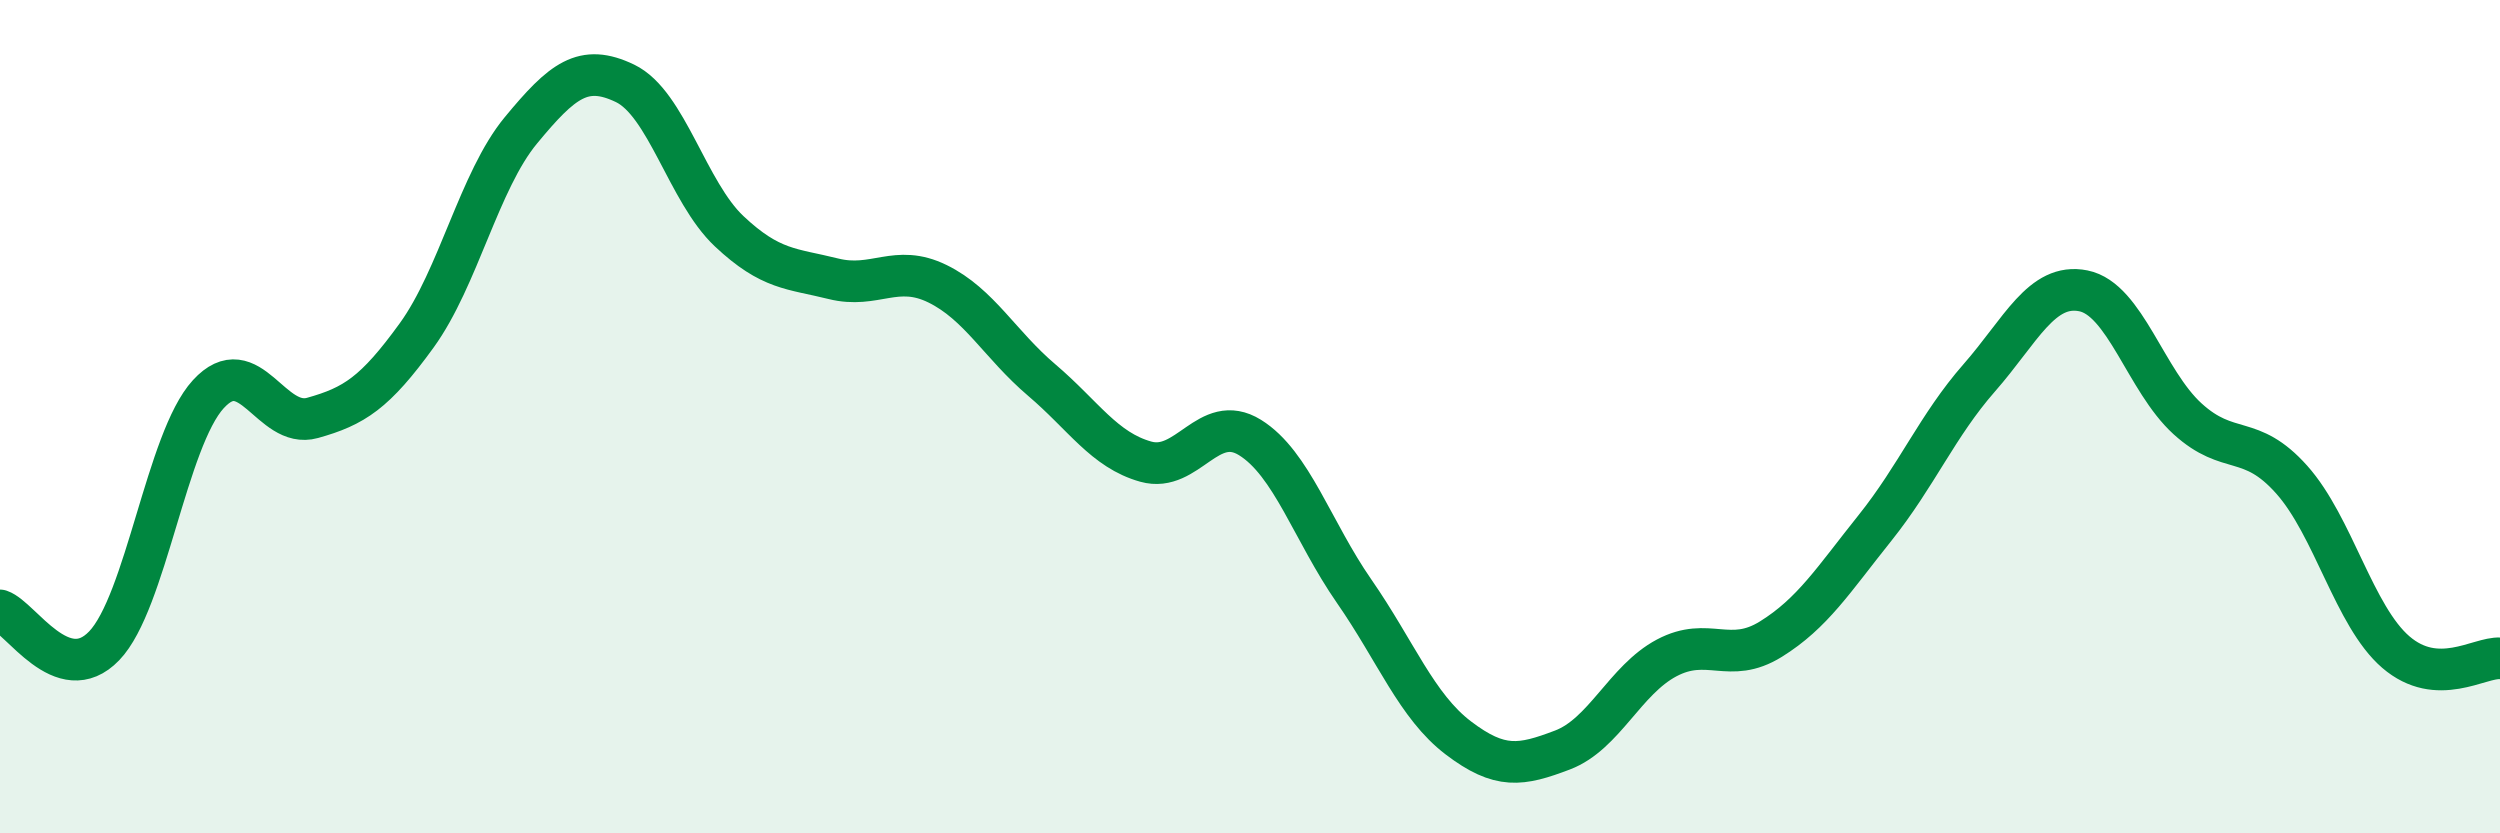
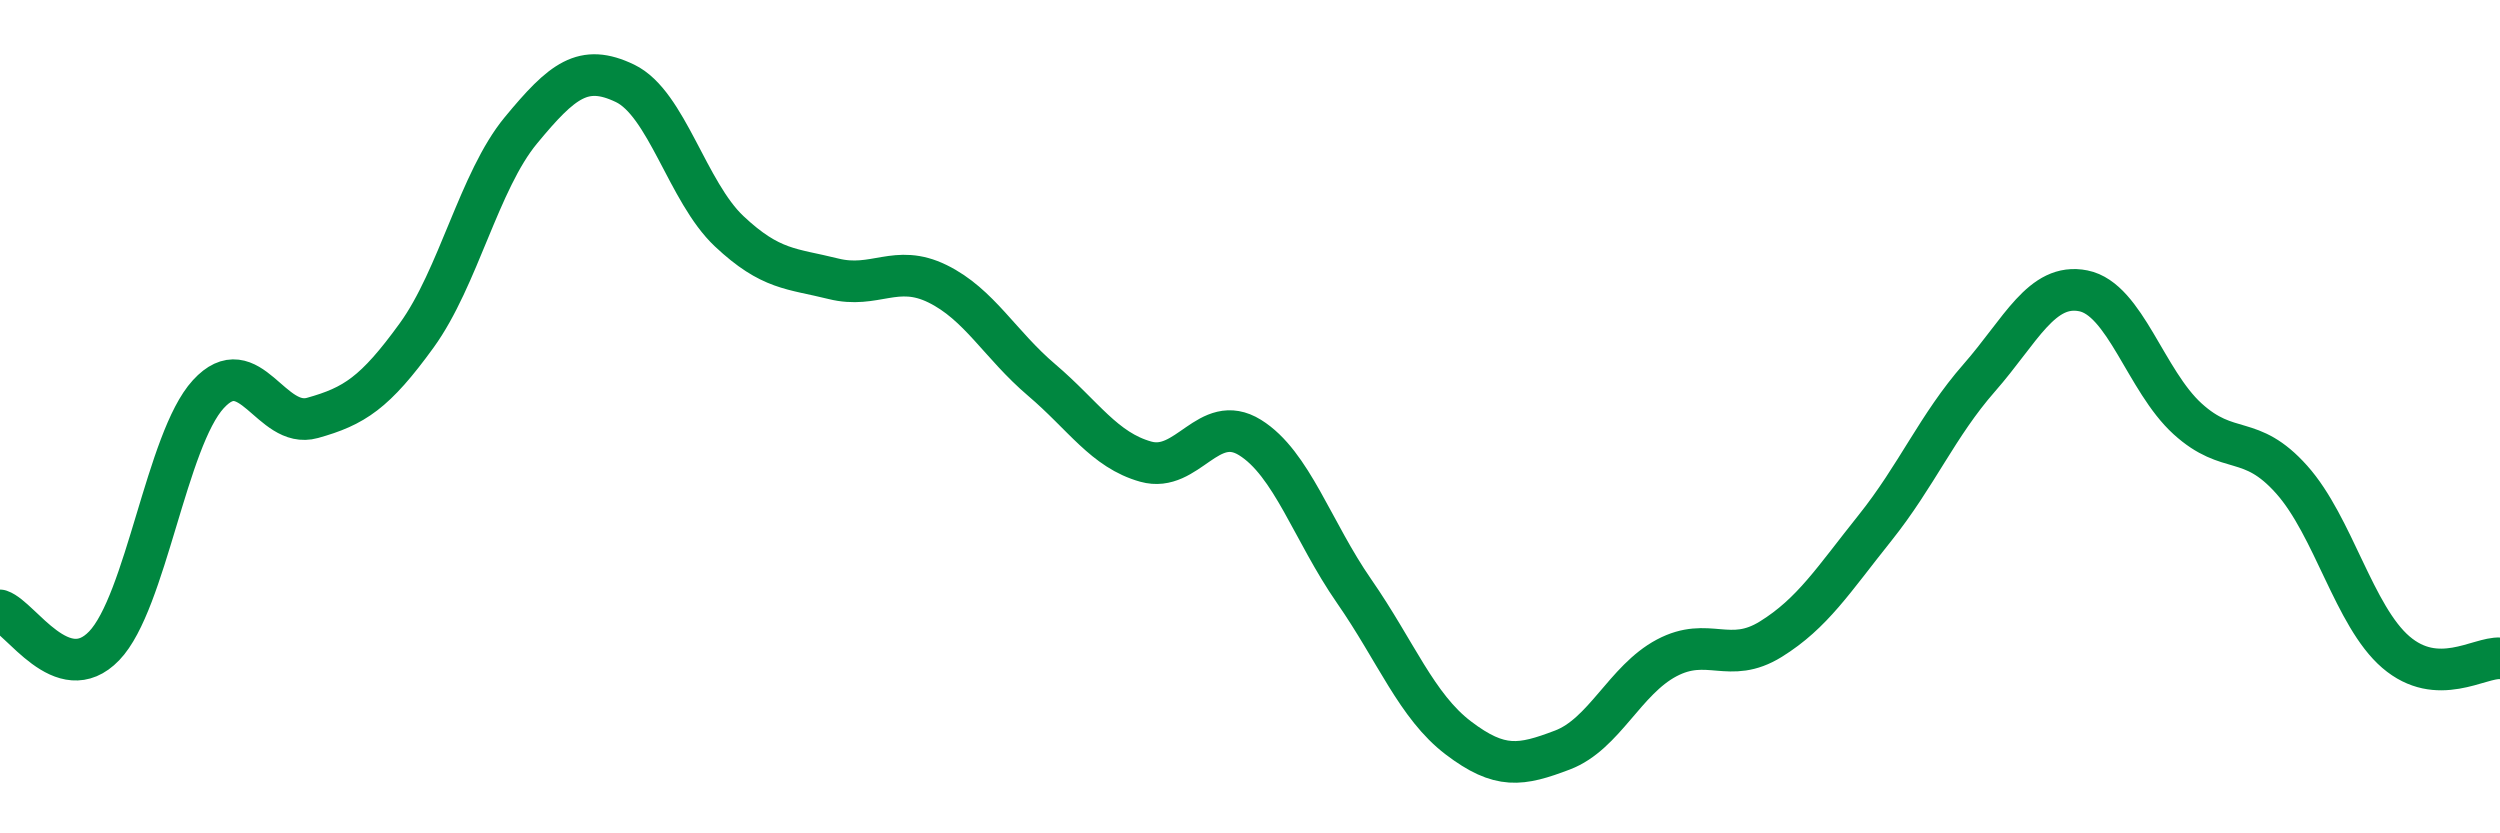
<svg xmlns="http://www.w3.org/2000/svg" width="60" height="20" viewBox="0 0 60 20">
-   <path d="M 0,14.65 C 0.5,14.82 1.5,16.54 2.5,15.5 C 3.5,14.46 4,10.55 5,9.46 C 6,8.37 6.5,10.31 7.5,10.03 C 8.5,9.75 9,9.43 10,8.05 C 11,6.67 11.5,4.34 12.5,3.13 C 13.5,1.92 14,1.52 15,2 C 16,2.48 16.5,4.61 17.5,5.55 C 18.5,6.49 19,6.44 20,6.69 C 21,6.94 21.5,6.32 22.5,6.81 C 23.5,7.3 24,8.27 25,9.12 C 26,9.97 26.5,10.8 27.5,11.08 C 28.5,11.36 29,9.88 30,10.5 C 31,11.12 31.5,12.75 32.5,14.19 C 33.5,15.63 34,16.95 35,17.71 C 36,18.47 36.5,18.38 37.5,18 C 38.5,17.62 39,16.32 40,15.79 C 41,15.26 41.5,15.96 42.5,15.34 C 43.5,14.72 44,13.92 45,12.67 C 46,11.42 46.5,10.21 47.5,9.07 C 48.5,7.93 49,6.78 50,6.98 C 51,7.18 51.5,9.14 52.5,10.05 C 53.5,10.96 54,10.39 55,11.51 C 56,12.63 56.5,14.79 57.5,15.65 C 58.5,16.51 59.5,15.77 60,15.8L60 20L0 20Z" fill="#008740" opacity="0.1" stroke-linecap="round" stroke-linejoin="round" />
  <path d="M 0,14.65 C 0.5,14.82 1.5,16.54 2.5,15.5 C 3.5,14.46 4,10.55 5,9.46 C 6,8.37 6.5,10.31 7.5,10.03 C 8.5,9.75 9,9.43 10,8.05 C 11,6.67 11.5,4.34 12.5,3.13 C 13.5,1.92 14,1.52 15,2 C 16,2.48 16.5,4.61 17.5,5.55 C 18.5,6.49 19,6.44 20,6.69 C 21,6.94 21.5,6.32 22.5,6.81 C 23.5,7.3 24,8.27 25,9.12 C 26,9.97 26.5,10.8 27.5,11.08 C 28.5,11.36 29,9.88 30,10.5 C 31,11.12 31.5,12.75 32.5,14.19 C 33.5,15.63 34,16.95 35,17.71 C 36,18.47 36.5,18.38 37.5,18 C 38.5,17.62 39,16.32 40,15.79 C 41,15.26 41.5,15.96 42.5,15.34 C 43.5,14.72 44,13.92 45,12.67 C 46,11.42 46.5,10.21 47.5,9.07 C 48.5,7.93 49,6.78 50,6.98 C 51,7.18 51.5,9.14 52.5,10.05 C 53.5,10.96 54,10.39 55,11.51 C 56,12.63 56.5,14.79 57.5,15.65 C 58.5,16.51 59.5,15.77 60,15.8" stroke="#008740" stroke-width="1" fill="none" stroke-linecap="round" stroke-linejoin="round" />
</svg>